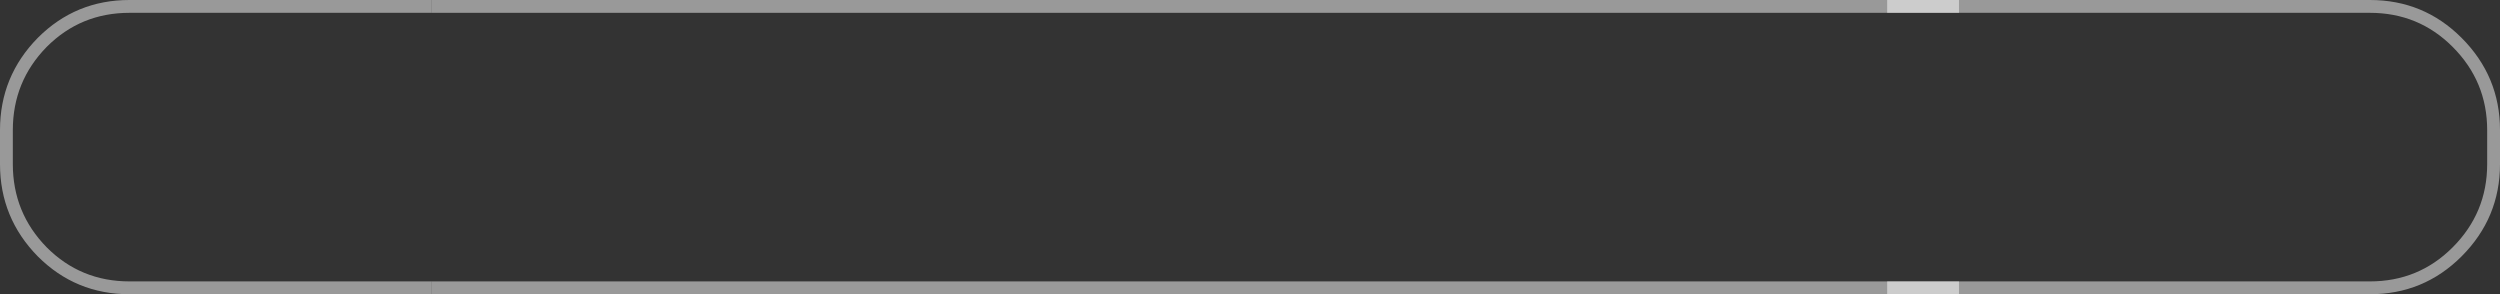
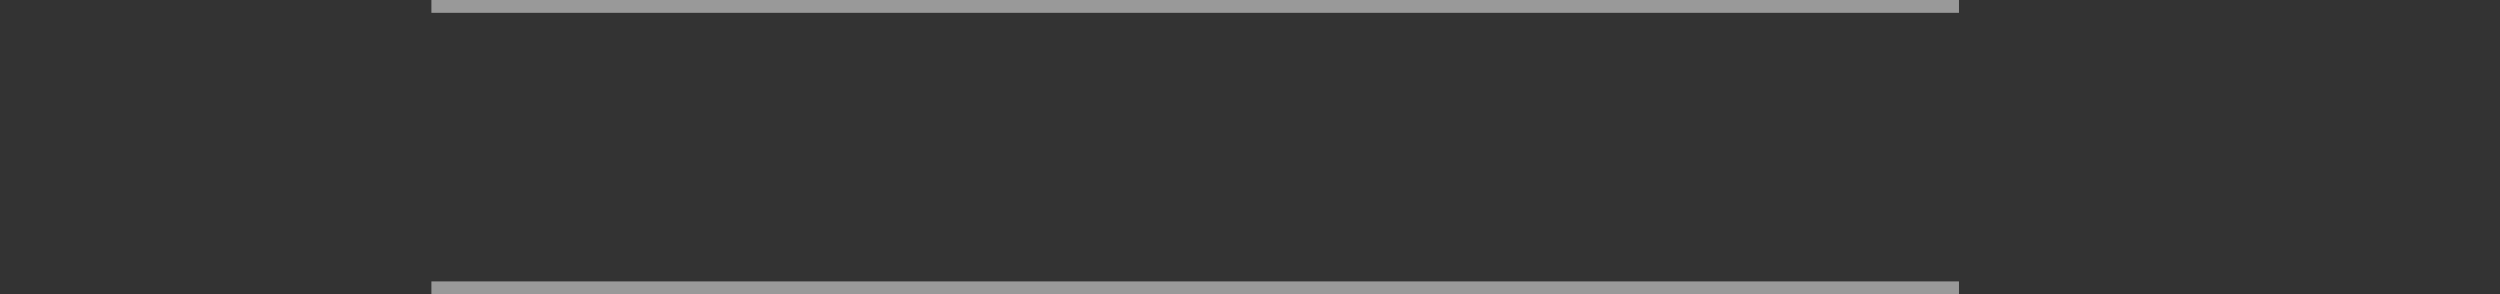
<svg xmlns="http://www.w3.org/2000/svg" height="22.95px" width="195.0px">
  <rect width="100%" height="100%" fill="#333333" stroke="none" />
  <g transform="matrix(1.0, 0.0, 0.0, 1.0, 8.55, 0.0)">
-     <path d="M25.1 0.0 L25.1 1.0 1.55 1.0 Q-2.25 1.0 -4.9 3.65 -7.55 6.35 -7.55 10.15 L-7.55 12.8 Q-7.55 16.6 -4.9 19.3 -2.25 21.95 1.55 21.95 L25.1 21.95 25.1 22.95 1.55 22.95 Q-2.65 22.95 -5.6 20.0 -8.55 17.0 -8.55 12.8 L-8.55 10.15 Q-8.55 5.95 -5.6 2.95 -2.65 0.0 1.55 0.0 L25.1 0.0 M182.75 19.3 Q185.45 16.6 185.45 12.8 L185.45 10.15 Q185.45 6.35 182.75 3.65 180.1 1.0 176.3 1.0 L138.65 1.0 138.65 0.0 176.3 0.0 Q180.5 0.0 183.45 2.95 186.45 5.95 186.45 10.15 L186.45 12.8 Q186.45 17.0 183.45 20.0 180.5 22.95 176.3 22.95 L138.65 22.95 138.65 21.95 176.3 21.95 Q180.1 21.95 182.75 19.3" fill="#ffffff" fill-opacity="0.502" fill-rule="evenodd" stroke="none" />
    <path d="M144.25 21.95 L144.25 22.95 25.1 22.95 25.1 21.95 144.25 21.95 M144.25 0.0 L144.25 1.0 25.1 1.0 25.1 0.0 144.25 0.0" fill="#ffffff" fill-opacity="0.502" fill-rule="evenodd" stroke="none" />
  </g>
</svg>